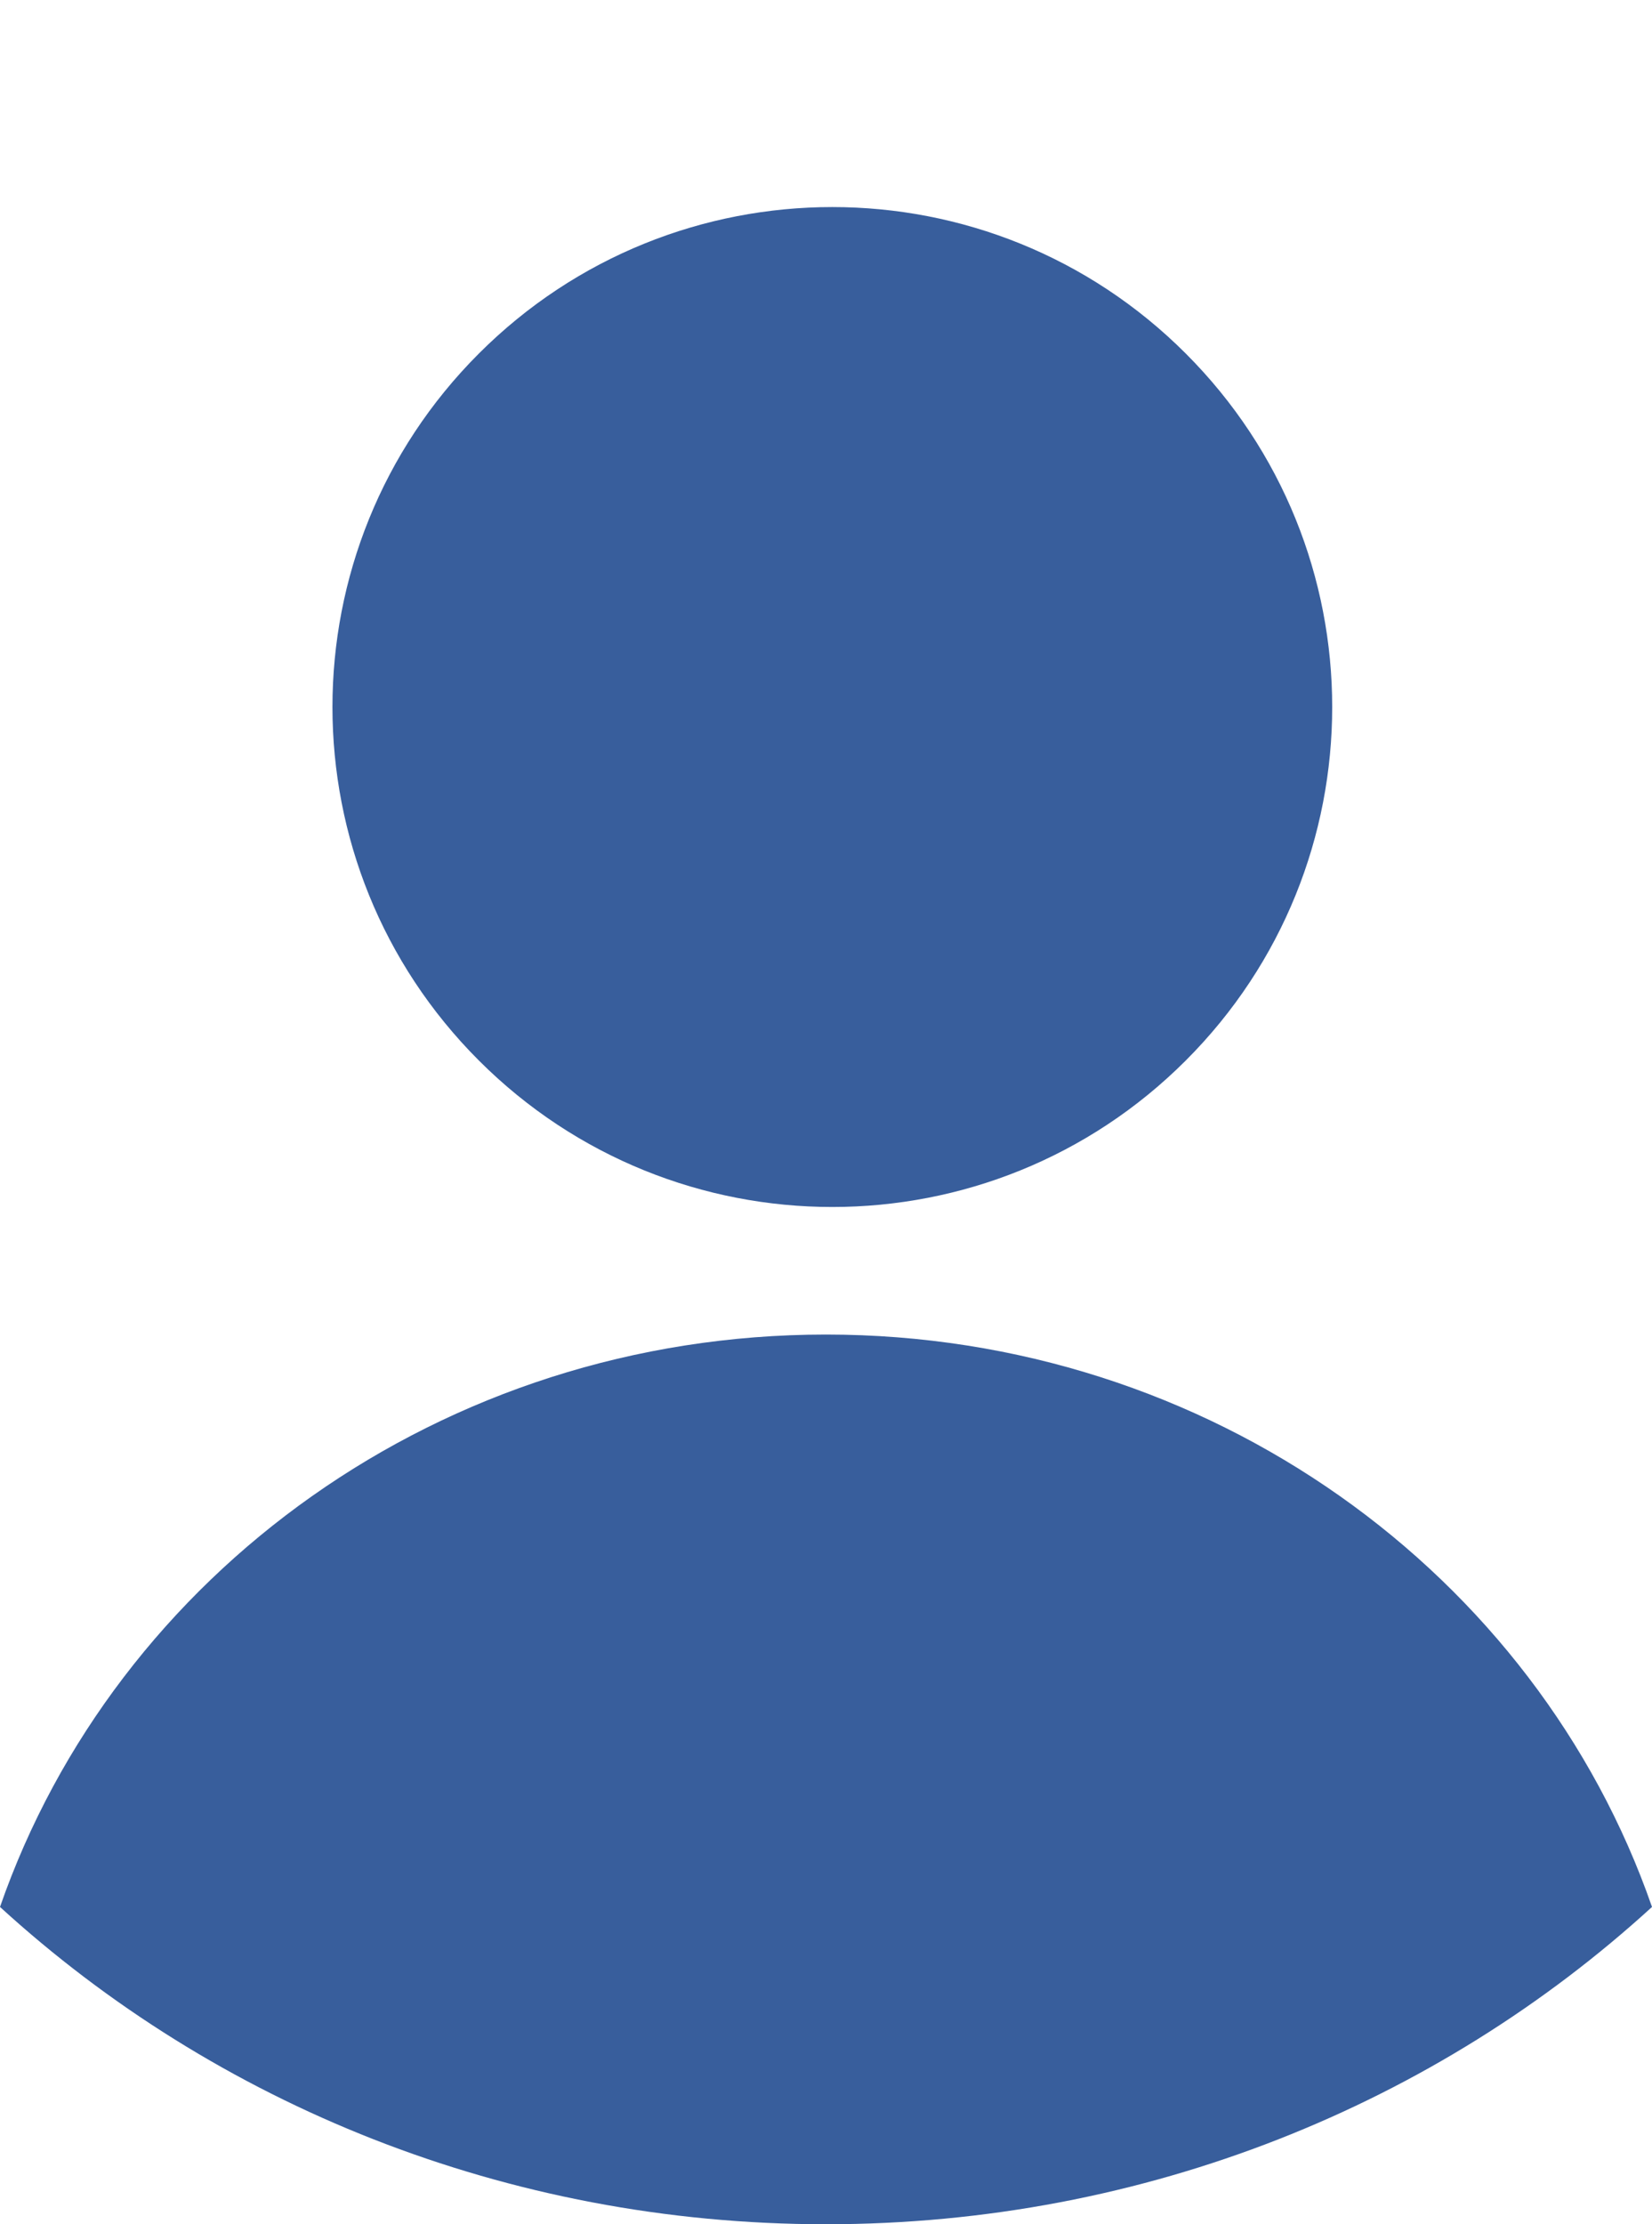
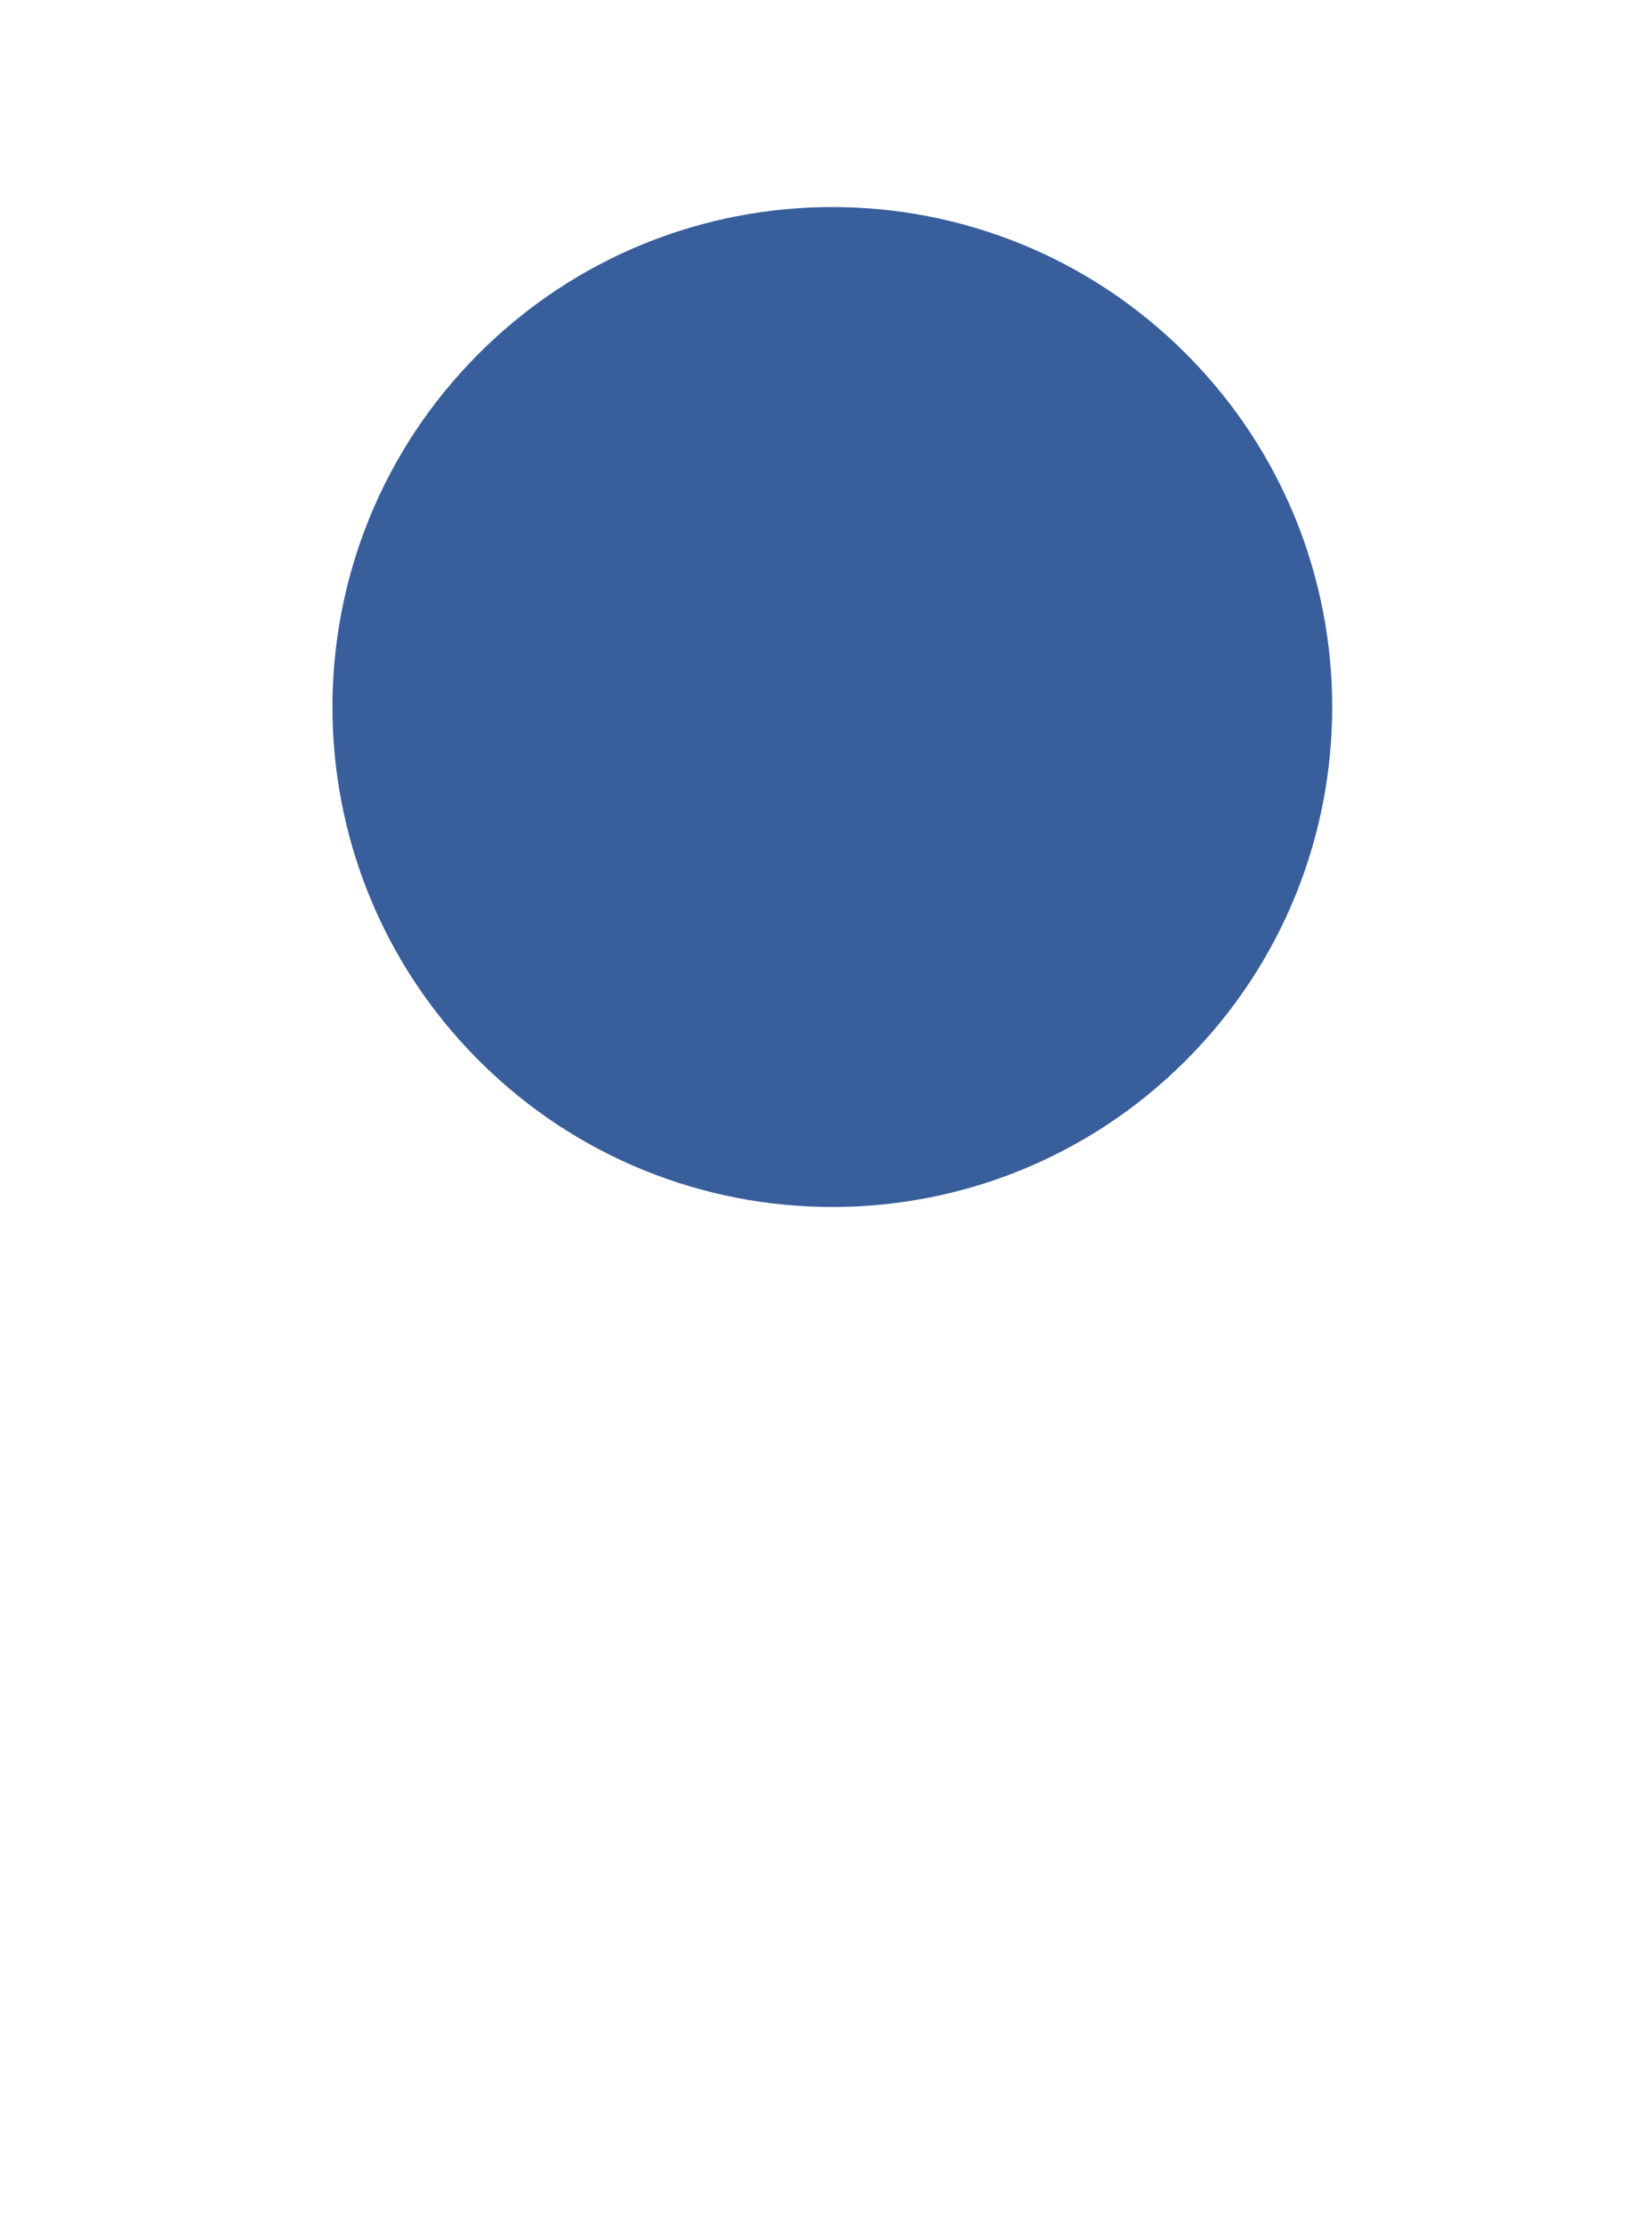
<svg xmlns="http://www.w3.org/2000/svg" width="26" height="35" viewBox="0 0 26 35" fill="none">
  <path d="M18.662 16.688C21.735 13.616 21.735 8.635 18.662 5.563C15.59 2.49 10.609 2.49 7.537 5.563C4.464 8.635 4.464 13.616 7.537 16.688C10.609 19.761 15.59 19.761 18.662 16.688Z" fill="#385E9C" />
-   <path d="M12.999 21C6.951 21 1.818 24.773 0 30.007C3.385 33.101 7.963 35 12.999 35C18.036 35 22.614 33.101 26 30.007C24.182 24.773 19.049 21 12.999 21Z" fill="#385E9C" />
</svg>